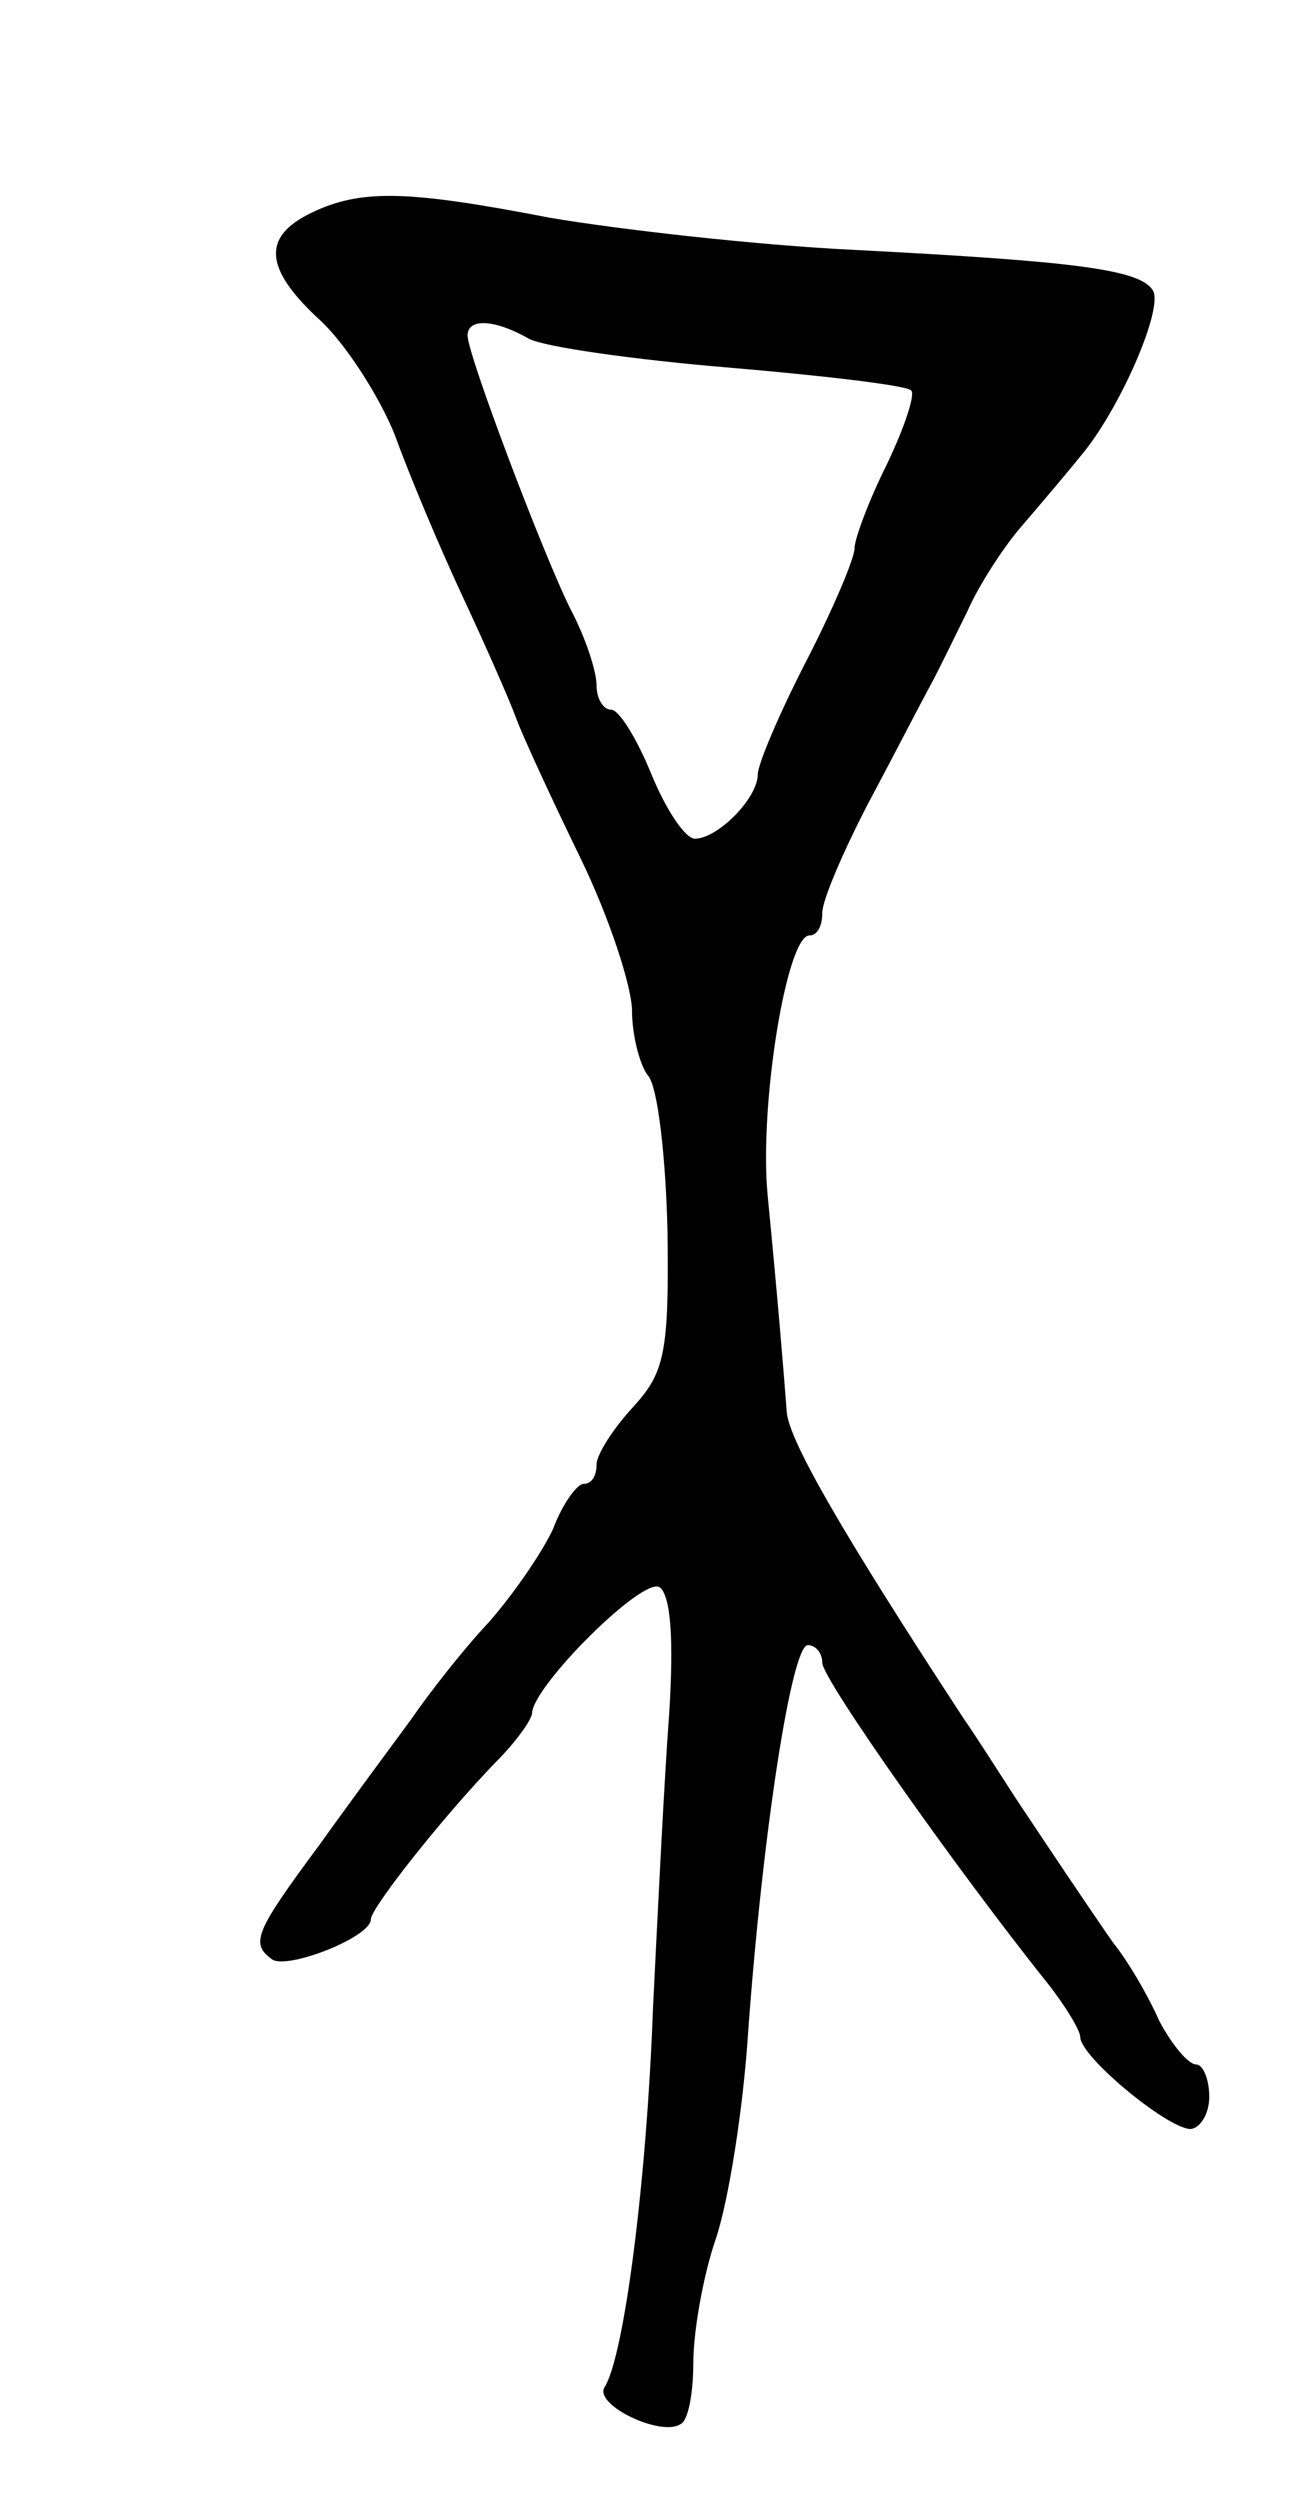
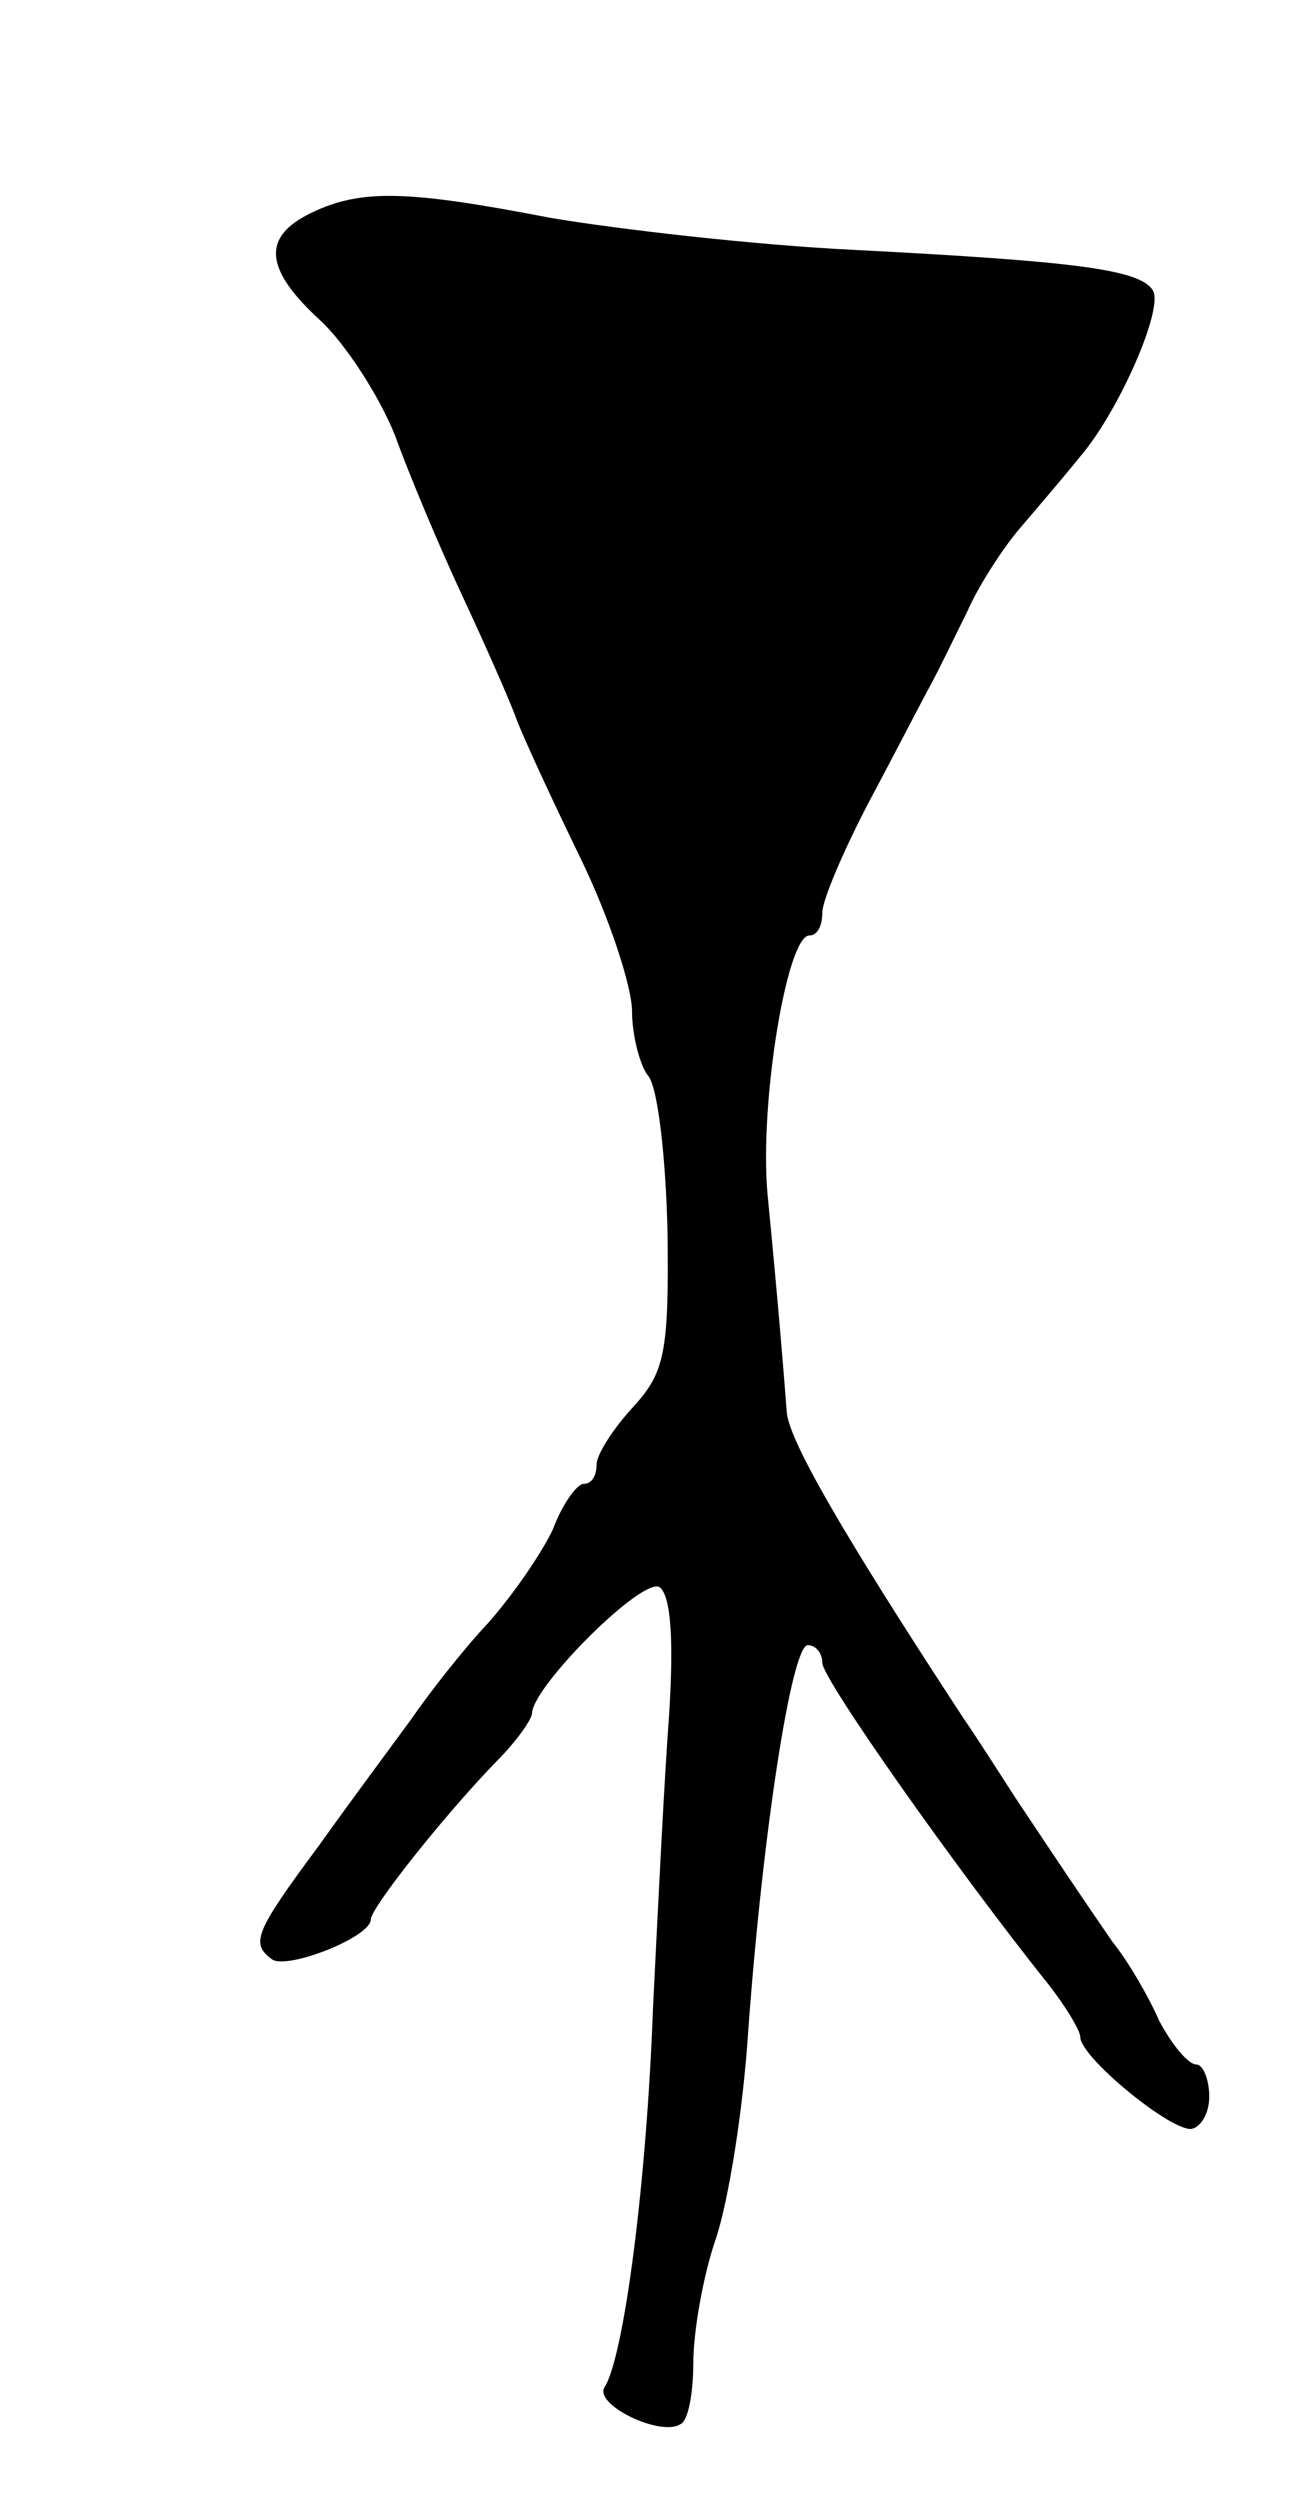
<svg xmlns="http://www.w3.org/2000/svg" version="1.0" width="81" height="155" viewBox="0 0 81 155">
  <g transform="translate(0,155) scale(0.1,-0.1)">
-     <path d="M193 1418 c-31 -15 -29 -35 6 -67 15 -14 36 -46 46 -71 9 -25 28 -70 42 -100 14 -30 29 -64 33 -75 4 -11 22 -50 40 -87 18 -37 32 -80 32 -95 0 -15 5 -34 10 -40 6 -7 11 -51 12 -97 1 -75 -2 -87 -21 -108 -13 -14 -23 -30 -23 -36 0 -7 -3 -12 -8 -12 -4 0 -13 -12 -19 -28 -7 -15 -25 -41 -40 -58 -16 -17 -37 -44 -48 -60 -11 -15 -37 -50 -57 -78 -40 -54 -43 -61 -29 -71 10 -6 61 14 61 25 0 7 45 64 78 98 12 12 22 26 22 30 1 17 68 84 79 78 7 -5 9 -32 6 -79 -3 -40 -7 -121 -10 -182 -4 -109 -18 -216 -30 -235 -7 -11 35 -31 47 -23 5 2 8 20 8 38 0 19 6 54 14 77 8 24 17 81 20 128 9 124 27 240 37 240 5 0 9 -5 9 -11 0 -10 84 -129 140 -199 11 -14 20 -29 20 -33 0 -12 53 -56 68 -57 6 0 12 9 12 20 0 11 -4 20 -8 20 -5 0 -15 12 -23 27 -7 16 -20 38 -29 49 -20 29 -36 53 -60 89 -11 17 -25 39 -32 49 -76 116 -108 172 -110 190 -2 26 -5 64 -12 136 -5 56 12 160 26 160 5 0 8 6 8 14 0 8 13 38 28 67 16 30 33 63 39 74 6 11 16 32 23 46 6 14 21 38 33 52 12 14 29 34 37 44 24 28 52 92 45 103 -8 13 -49 18 -184 25 -63 3 -149 13 -190 20 -88 17 -117 18 -148 3z m135 -78 c9 -5 65 -13 125 -18 59 -5 109 -11 112 -14 3 -2 -4 -23 -15 -46 -11 -22 -20 -46 -20 -52 0 -6 -13 -37 -30 -70 -17 -33 -30 -64 -30 -70 0 -15 -25 -40 -39 -40 -6 0 -18 18 -27 40 -9 22 -20 40 -25 40 -5 0 -9 7 -9 15 0 9 -7 30 -16 47 -17 34 -64 158 -64 170 0 11 17 10 38 -2z" />
+     <path d="M193 1418 c-31 -15 -29 -35 6 -67 15 -14 36 -46 46 -71 9 -25 28 -70 42 -100 14 -30 29 -64 33 -75 4 -11 22 -50 40 -87 18 -37 32 -80 32 -95 0 -15 5 -34 10 -40 6 -7 11 -51 12 -97 1 -75 -2 -87 -21 -108 -13 -14 -23 -30 -23 -36 0 -7 -3 -12 -8 -12 -4 0 -13 -12 -19 -28 -7 -15 -25 -41 -40 -58 -16 -17 -37 -44 -48 -60 -11 -15 -37 -50 -57 -78 -40 -54 -43 -61 -29 -71 10 -6 61 14 61 25 0 7 45 64 78 98 12 12 22 26 22 30 1 17 68 84 79 78 7 -5 9 -32 6 -79 -3 -40 -7 -121 -10 -182 -4 -109 -18 -216 -30 -235 -7 -11 35 -31 47 -23 5 2 8 20 8 38 0 19 6 54 14 77 8 24 17 81 20 128 9 124 27 240 37 240 5 0 9 -5 9 -11 0 -10 84 -129 140 -199 11 -14 20 -29 20 -33 0 -12 53 -56 68 -57 6 0 12 9 12 20 0 11 -4 20 -8 20 -5 0 -15 12 -23 27 -7 16 -20 38 -29 49 -20 29 -36 53 -60 89 -11 17 -25 39 -32 49 -76 116 -108 172 -110 190 -2 26 -5 64 -12 136 -5 56 12 160 26 160 5 0 8 6 8 14 0 8 13 38 28 67 16 30 33 63 39 74 6 11 16 32 23 46 6 14 21 38 33 52 12 14 29 34 37 44 24 28 52 92 45 103 -8 13 -49 18 -184 25 -63 3 -149 13 -190 20 -88 17 -117 18 -148 3z m135 -78 z" />
  </g>
</svg>